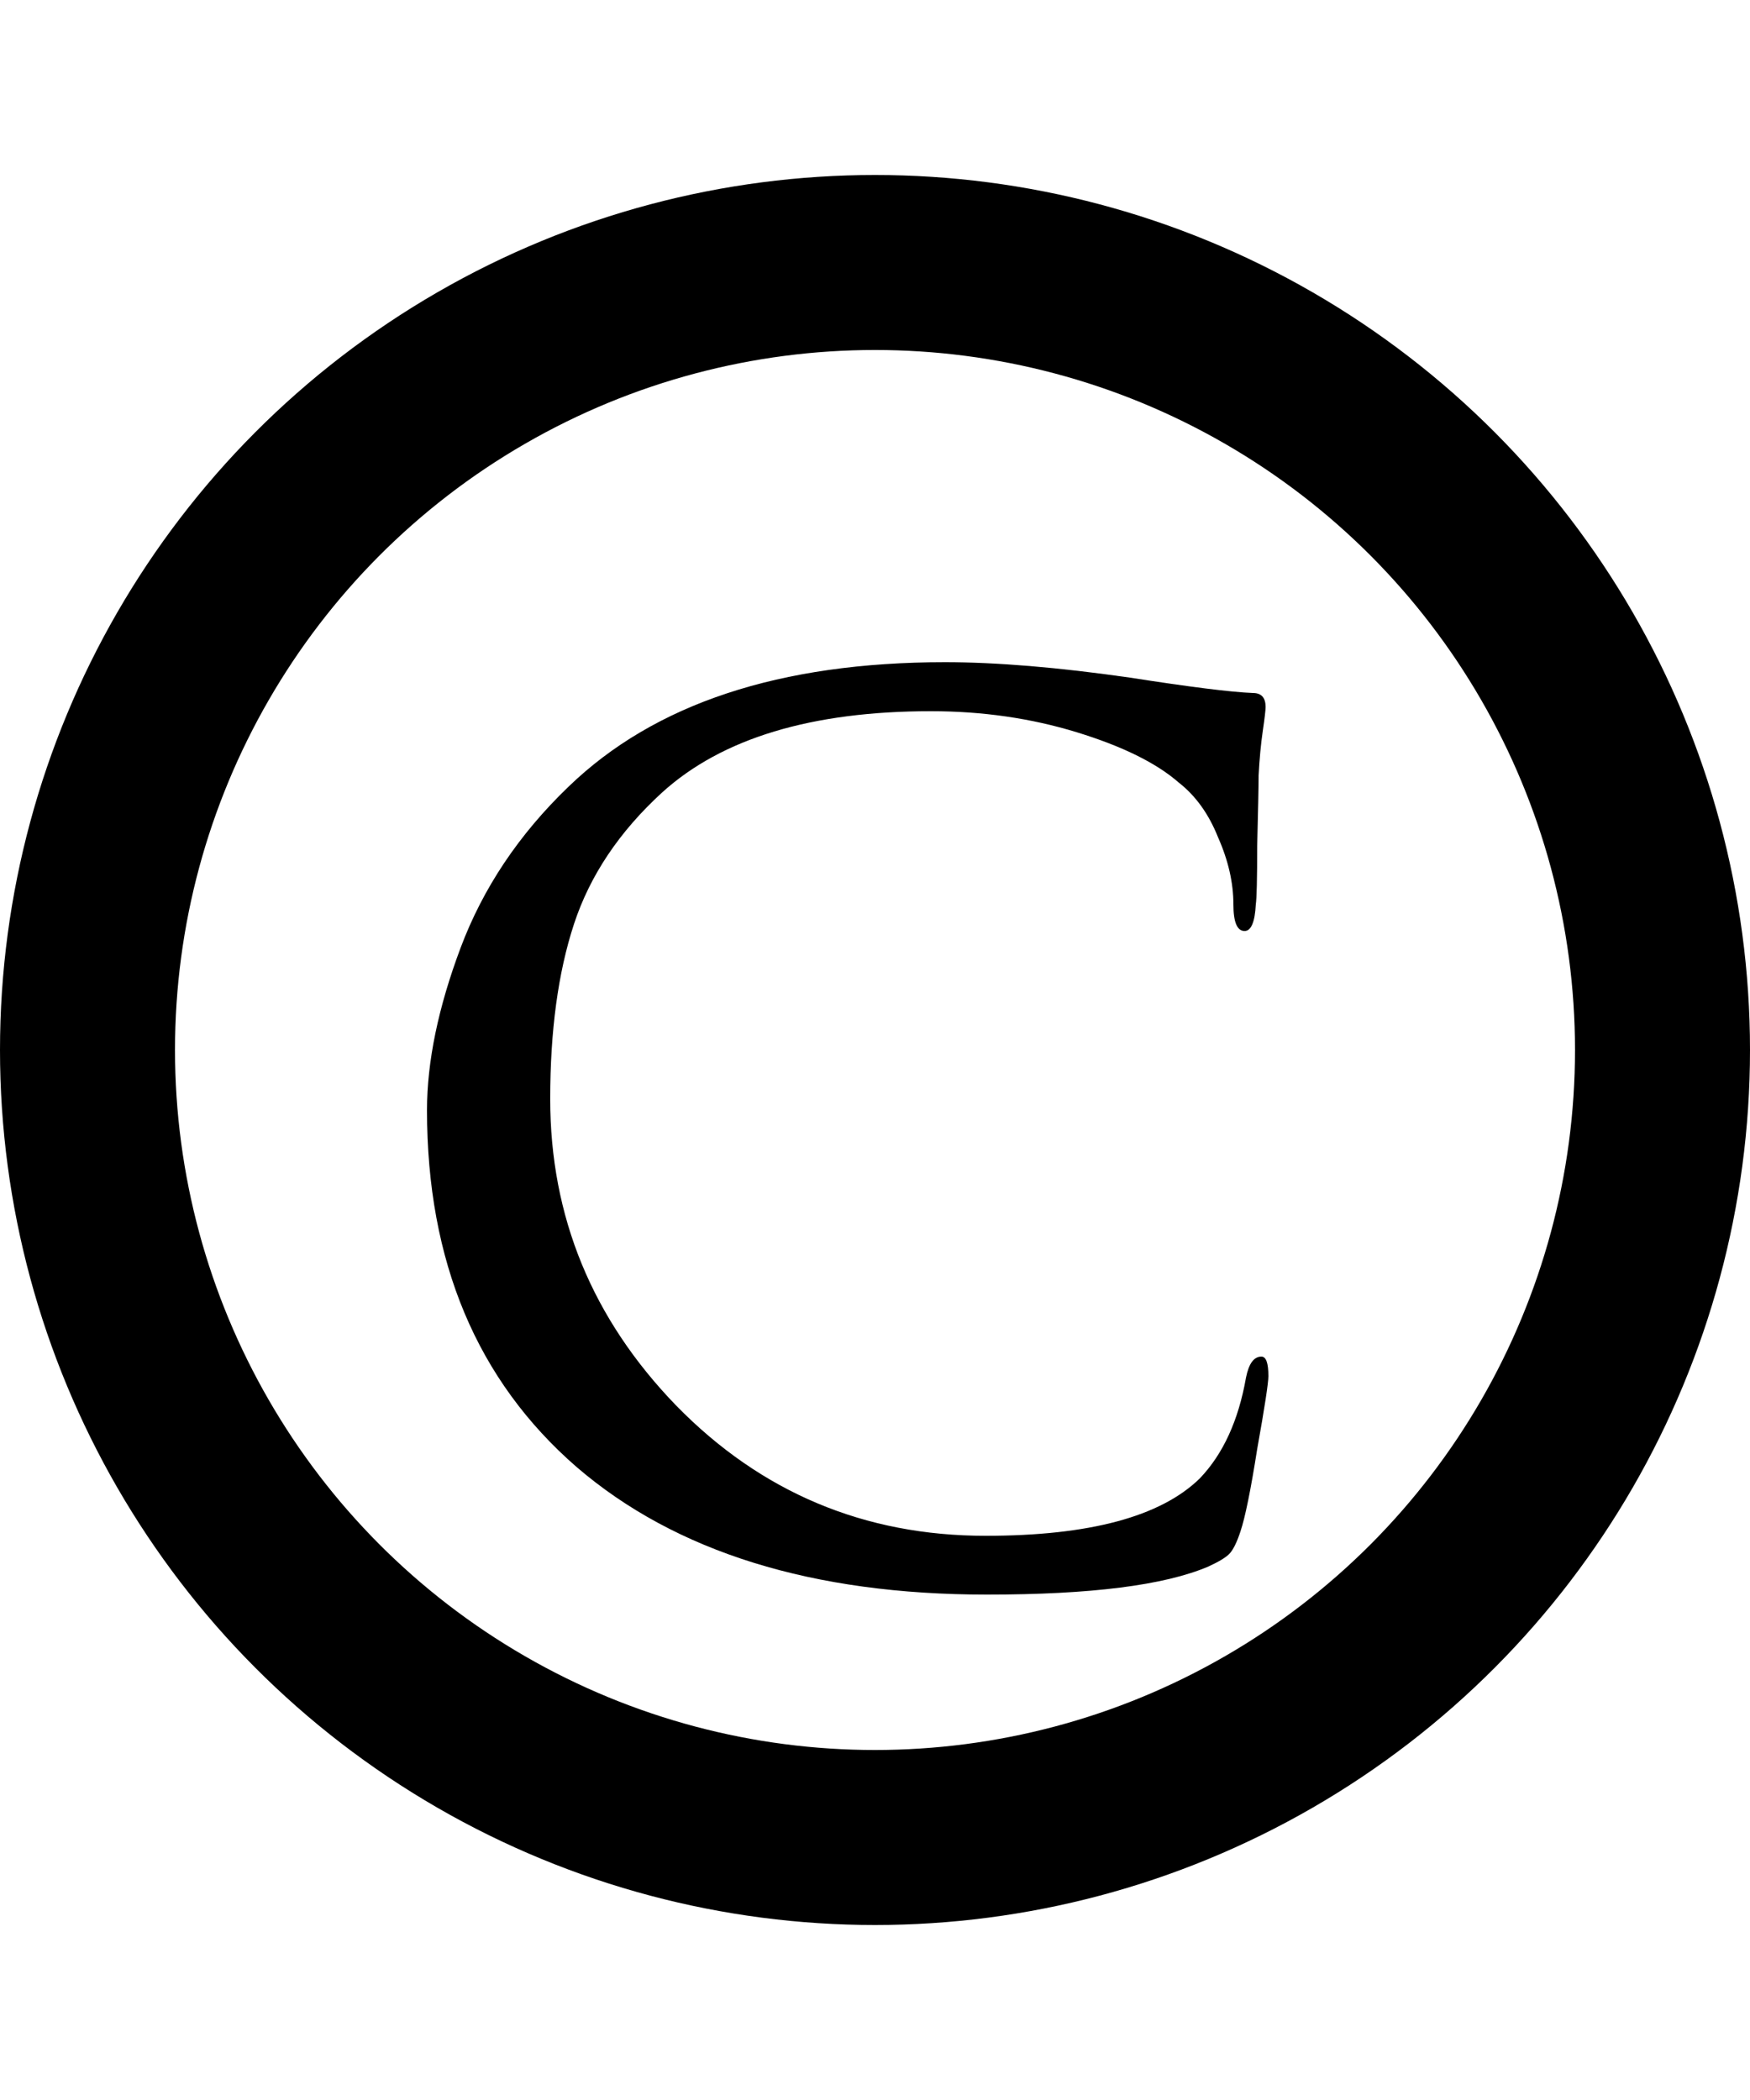
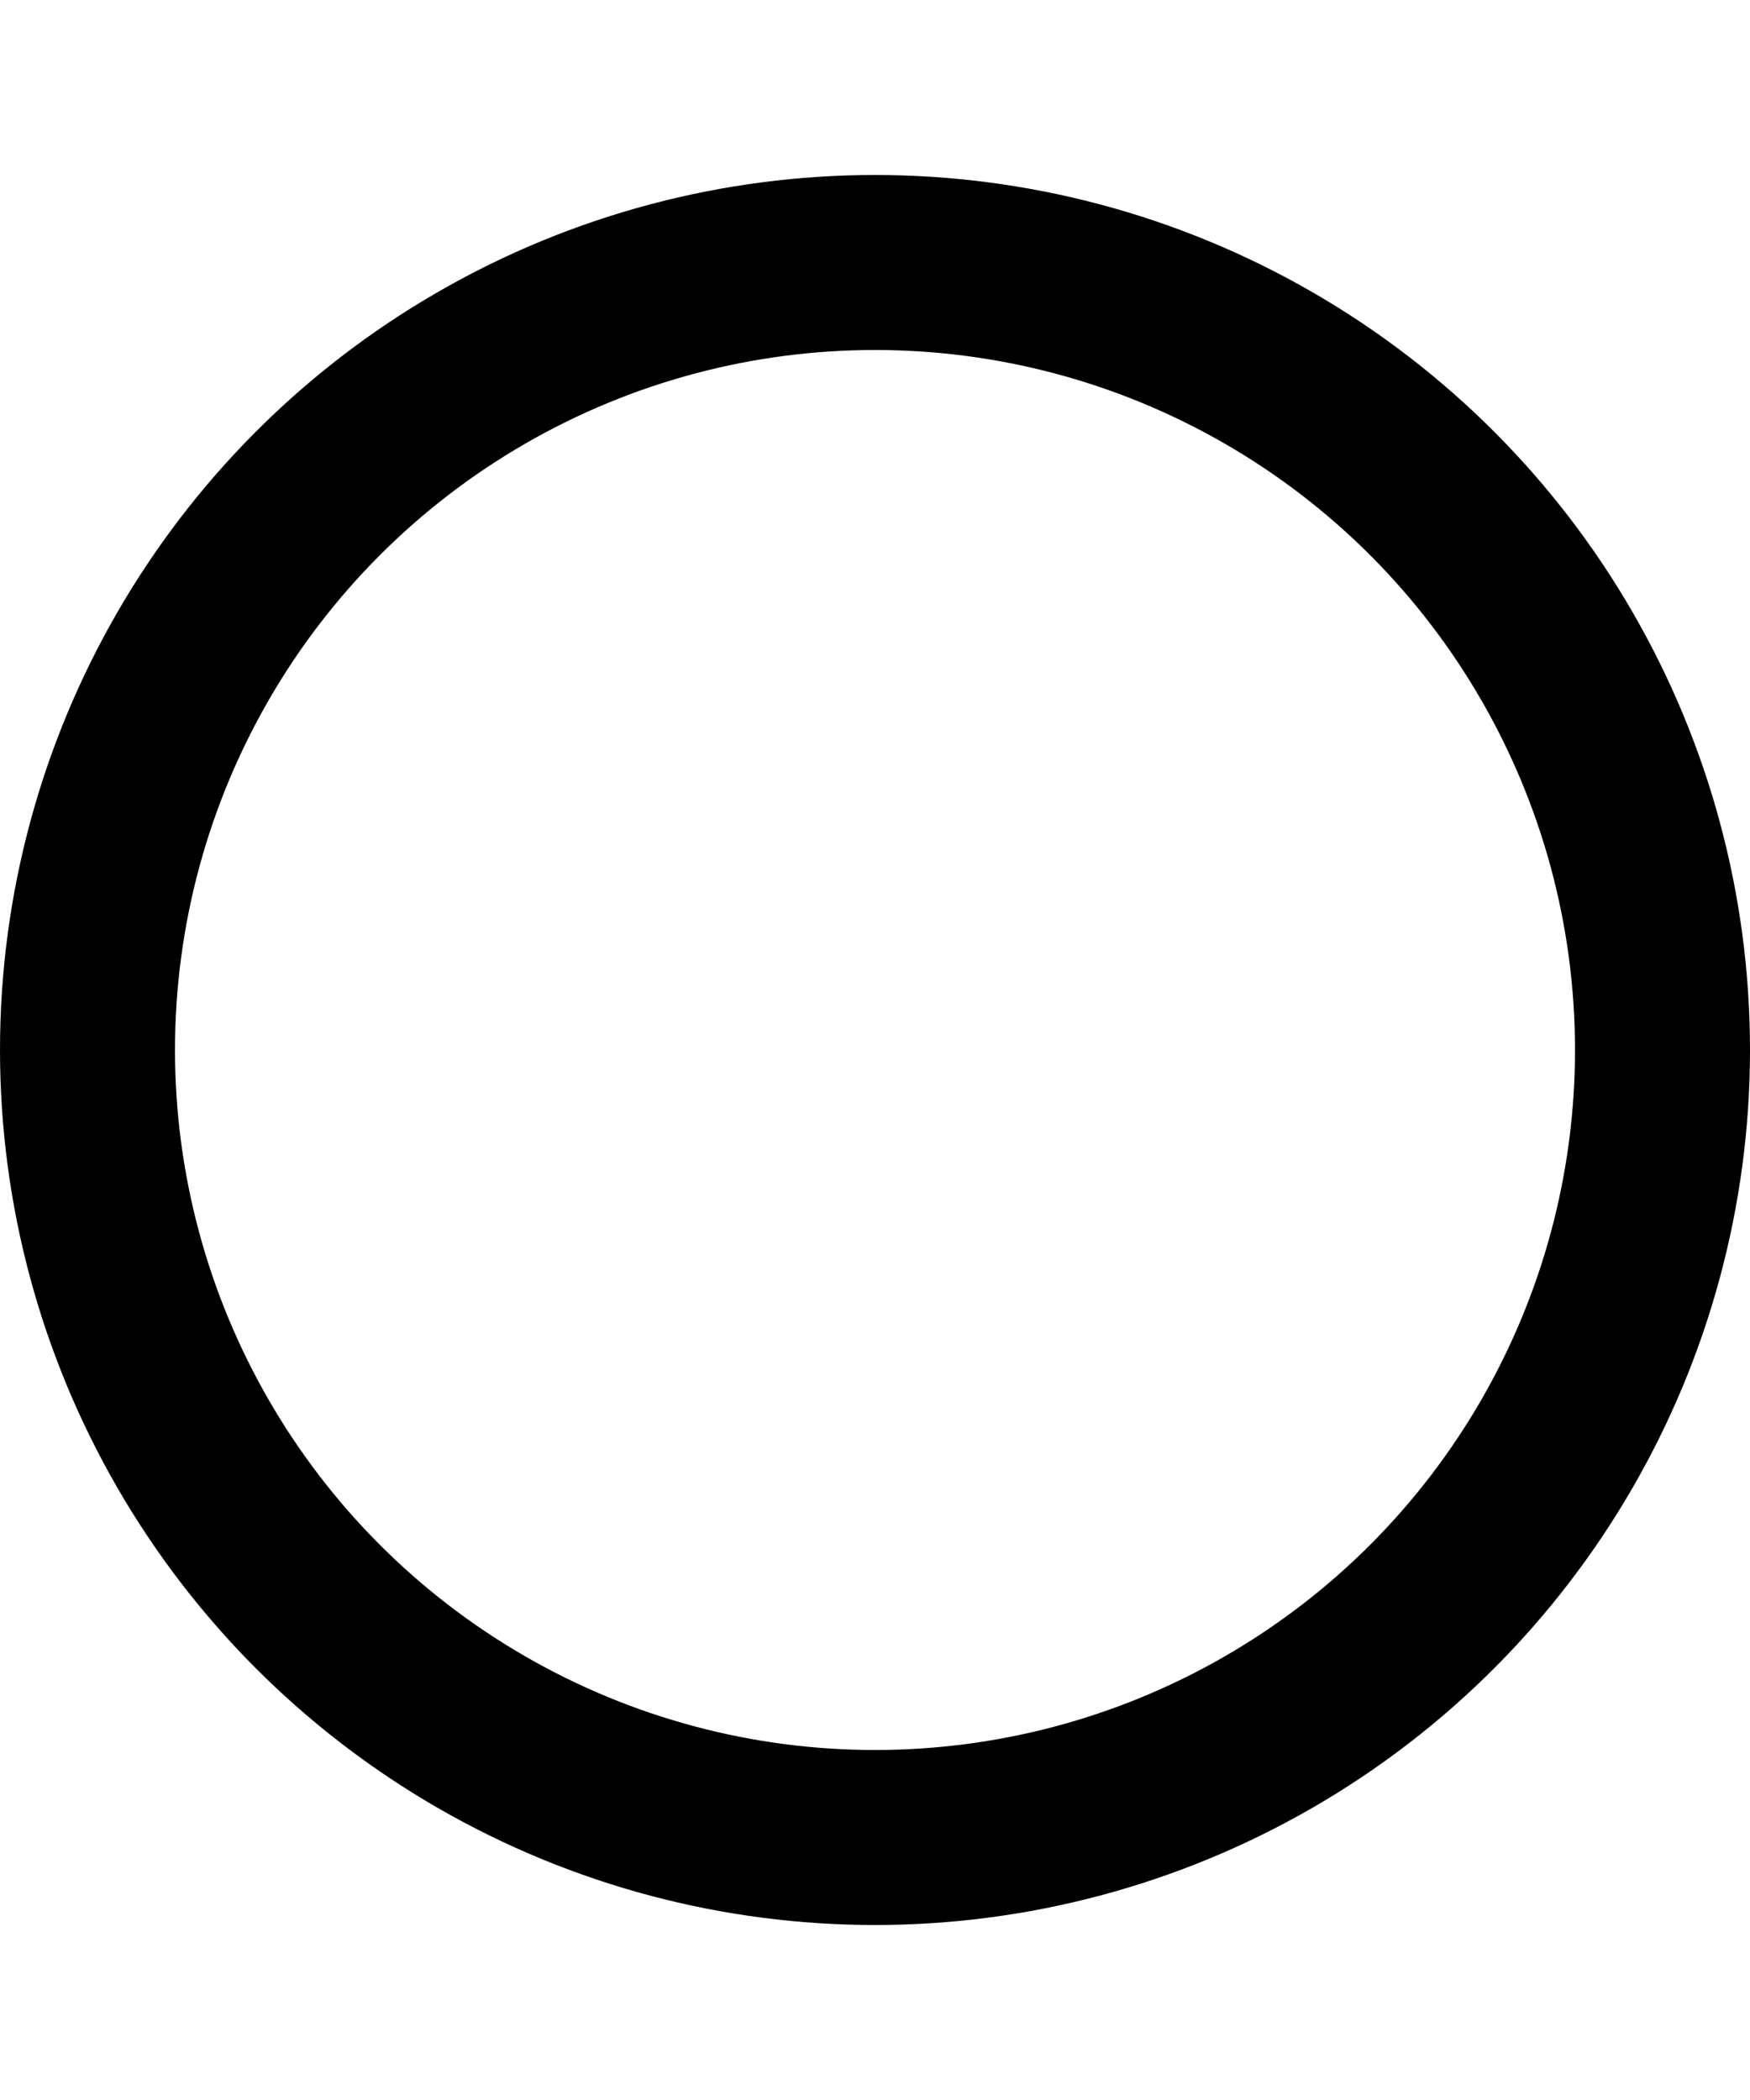
<svg xmlns="http://www.w3.org/2000/svg" width="10" height="12" viewBox="0 0 10 12" fill="none">
  <circle cx="5" cy="6" r="4.5" stroke="black" />
-   <path d="M5.64 9.112C4.643 9.112 3.861 8.869 3.296 8.384C2.725 7.888 2.44 7.208 2.44 6.344C2.44 6.067 2.504 5.757 2.632 5.416C2.76 5.075 2.965 4.768 3.248 4.496C3.739 4.021 4.456 3.784 5.4 3.784C5.693 3.784 6.045 3.813 6.456 3.872C6.797 3.925 7.032 3.955 7.16 3.96C7.208 3.96 7.232 3.987 7.232 4.04C7.232 4.056 7.227 4.101 7.216 4.176C7.205 4.251 7.197 4.336 7.192 4.432C7.192 4.501 7.189 4.635 7.184 4.832C7.184 5.024 7.181 5.136 7.176 5.168C7.171 5.269 7.149 5.32 7.112 5.32C7.069 5.32 7.048 5.269 7.048 5.168C7.048 5.045 7.019 4.917 6.96 4.784C6.907 4.651 6.832 4.547 6.736 4.472C6.608 4.36 6.413 4.264 6.152 4.184C5.891 4.104 5.613 4.064 5.32 4.064C4.637 4.064 4.125 4.219 3.784 4.528C3.539 4.752 3.371 5.003 3.28 5.28C3.189 5.557 3.144 5.891 3.144 6.28C3.144 6.952 3.384 7.536 3.864 8.032C4.349 8.528 4.939 8.776 5.632 8.776C6.224 8.776 6.632 8.667 6.856 8.448C6.989 8.309 7.077 8.117 7.12 7.872C7.136 7.792 7.165 7.752 7.208 7.752C7.235 7.752 7.248 7.789 7.248 7.864C7.248 7.901 7.227 8.04 7.184 8.28C7.147 8.515 7.115 8.672 7.088 8.752C7.067 8.816 7.045 8.859 7.024 8.88C7.003 8.901 6.963 8.925 6.904 8.952C6.653 9.059 6.232 9.112 5.64 9.112Z" fill="black" />
</svg>